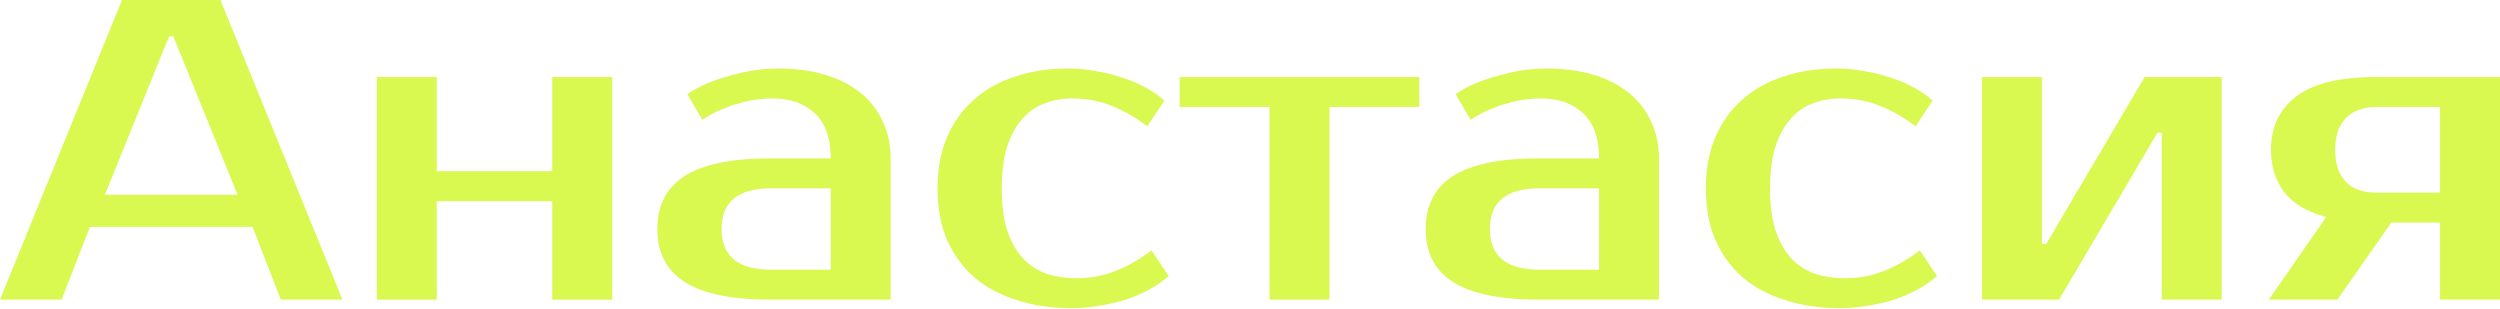
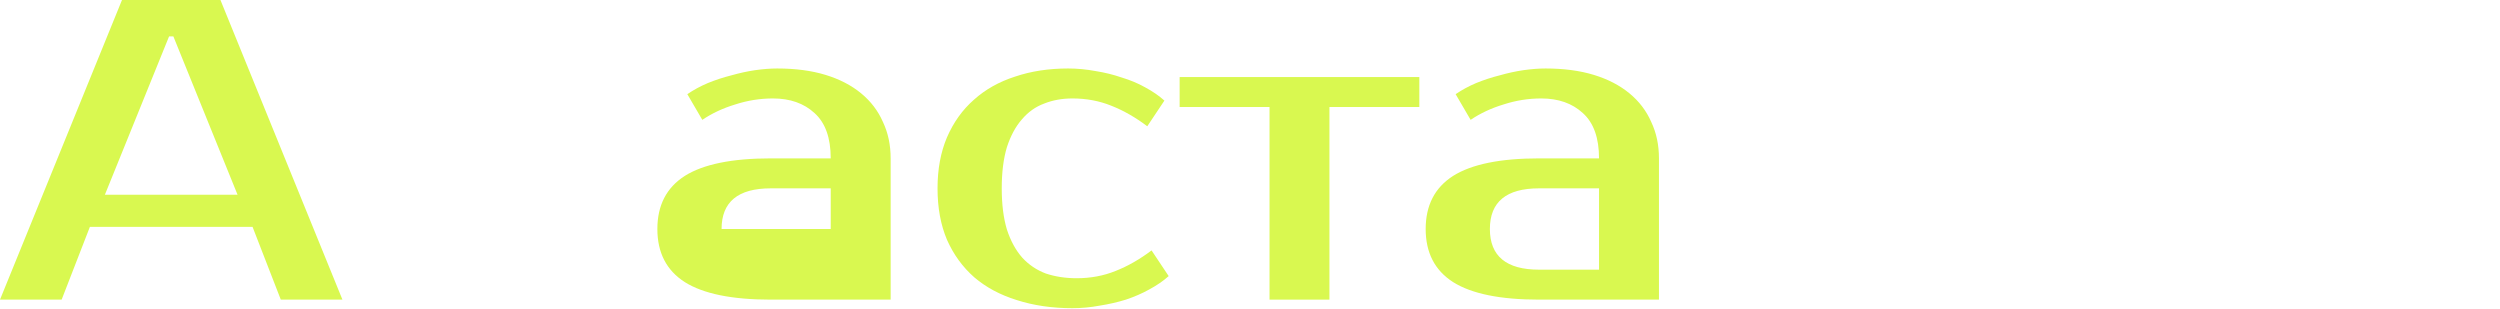
<svg xmlns="http://www.w3.org/2000/svg" width="1052" height="130" viewBox="0 0 1052 130" fill="none">
  <path d="M44.13 81.955H99.967L72.949 15.31H71.148L44.13 81.955ZM92.763 0L144.097 126.085H118.16L106.272 95.464H37.825L25.938 126.085H0L51.335 0H92.763Z" fill="#D9F850" />
-   <path d="M257.63 32.422V126.085H232.413V84.657H183.78V126.085H158.563V32.422H183.78V72.049H232.413V32.422H257.63Z" fill="#D9F850" />
-   <path d="M303.638 96.365C303.638 107.773 310.543 113.476 324.352 113.476H349.569V79.253H324.352C310.543 79.253 303.638 84.957 303.638 96.365ZM349.569 66.645C349.569 57.999 347.288 51.635 342.724 47.552C338.281 43.469 332.458 41.428 325.253 41.428C319.849 41.428 314.565 42.269 309.402 43.95C304.238 45.511 299.615 47.672 295.533 50.434L289.228 39.627C291.87 37.825 294.752 36.264 297.874 34.944C301.116 33.623 304.419 32.542 307.781 31.701C311.143 30.741 314.445 30.02 317.688 29.54C321.05 29.06 324.172 28.819 327.054 28.819C334.739 28.819 341.524 29.72 347.408 31.521C353.292 33.322 358.275 35.904 362.358 39.267C366.44 42.629 369.502 46.651 371.544 51.335C373.705 55.898 374.786 61.001 374.786 66.645V126.085H324.352C308.021 126.085 295.953 123.623 288.148 118.7C280.463 113.777 276.62 106.332 276.62 96.365C276.62 86.398 280.463 78.953 288.148 74.03C295.953 69.106 308.021 66.645 324.352 66.645H349.569Z" fill="#D9F850" />
+   <path d="M303.638 96.365H349.569V79.253H324.352C310.543 79.253 303.638 84.957 303.638 96.365ZM349.569 66.645C349.569 57.999 347.288 51.635 342.724 47.552C338.281 43.469 332.458 41.428 325.253 41.428C319.849 41.428 314.565 42.269 309.402 43.95C304.238 45.511 299.615 47.672 295.533 50.434L289.228 39.627C291.87 37.825 294.752 36.264 297.874 34.944C301.116 33.623 304.419 32.542 307.781 31.701C311.143 30.741 314.445 30.02 317.688 29.54C321.05 29.06 324.172 28.819 327.054 28.819C334.739 28.819 341.524 29.72 347.408 31.521C353.292 33.322 358.275 35.904 362.358 39.267C366.44 42.629 369.502 46.651 371.544 51.335C373.705 55.898 374.786 61.001 374.786 66.645V126.085H324.352C308.021 126.085 295.953 123.623 288.148 118.7C280.463 113.777 276.62 106.332 276.62 96.365C276.62 86.398 280.463 78.953 288.148 74.03C295.953 69.106 308.021 66.645 324.352 66.645H349.569Z" fill="#D9F850" />
  <path d="M449.452 28.819C453.295 28.819 457.137 29.18 460.98 29.9C464.822 30.5 468.485 31.401 471.967 32.602C475.57 33.683 478.872 35.064 481.874 36.745C484.996 38.426 487.698 40.287 489.979 42.328L482.774 53.136C477.851 49.413 472.808 46.531 467.644 44.49C462.601 42.449 457.137 41.428 451.253 41.428C446.93 41.428 442.968 42.148 439.365 43.589C435.763 44.91 432.641 47.132 429.999 50.254C427.357 53.256 425.256 57.158 423.695 61.962C422.254 66.765 421.533 72.529 421.533 79.253C421.533 85.978 422.254 91.742 423.695 96.545C425.256 101.348 427.417 105.311 430.179 108.433C432.941 111.435 436.243 113.657 440.086 115.098C444.048 116.418 448.371 117.079 453.054 117.079C458.938 117.079 464.402 116.058 469.445 114.017C474.609 111.975 479.652 109.093 484.576 105.371L491.78 116.178C489.499 118.22 486.797 120.081 483.675 121.762C480.673 123.443 477.371 124.884 473.768 126.085C470.286 127.166 466.623 128.006 462.781 128.607C458.938 129.327 455.096 129.687 451.253 129.687C442.727 129.687 434.922 128.547 427.837 126.265C420.873 124.104 414.929 120.921 410.005 116.719C405.082 112.396 401.239 107.112 398.478 100.868C395.836 94.624 394.515 87.419 394.515 79.253C394.515 71.208 395.836 64.063 398.478 57.819C401.239 51.455 405.022 46.171 409.825 41.968C414.628 37.645 420.392 34.403 427.117 32.242C433.841 29.96 441.286 28.819 449.452 28.819Z" fill="#D9F850" />
  <path d="M597.257 45.03H559.431V126.085H534.214V45.03H496.389V32.422H597.257V45.03Z" fill="#D9F850" />
  <path d="M626.942 96.365C626.942 107.773 633.846 113.476 647.656 113.476H672.873V79.253H647.656C633.846 79.253 626.942 84.957 626.942 96.365ZM672.873 66.645C672.873 57.999 670.591 51.635 666.028 47.552C661.585 43.469 655.761 41.428 648.556 41.428C643.153 41.428 637.869 42.269 632.706 43.95C627.542 45.511 622.919 47.672 618.836 50.434L612.532 39.627C615.174 37.825 618.056 36.264 621.178 34.944C624.42 33.623 627.722 32.542 631.085 31.701C634.447 30.741 637.749 30.02 640.991 29.54C644.354 29.06 647.476 28.819 650.358 28.819C658.043 28.819 664.827 29.72 670.711 31.521C676.595 33.322 681.579 35.904 685.661 39.267C689.744 42.629 692.806 46.651 694.848 51.335C697.009 55.898 698.09 61.001 698.09 66.645V126.085H647.656C631.325 126.085 619.257 123.623 611.451 118.7C603.766 113.777 599.924 106.332 599.924 96.365C599.924 86.398 603.766 78.953 611.451 74.03C619.257 69.106 631.325 66.645 647.656 66.645H672.873Z" fill="#D9F850" />
-   <path d="M772.756 28.819C776.598 28.819 780.441 29.18 784.283 29.9C788.126 30.5 791.788 31.401 795.271 32.602C798.873 33.683 802.175 35.064 805.177 36.745C808.3 38.426 811.001 40.287 813.283 42.328L806.078 53.136C801.155 49.413 796.111 46.531 790.948 44.49C785.904 42.449 780.441 41.428 774.557 41.428C770.234 41.428 766.271 42.148 762.669 43.589C759.066 44.91 755.944 47.132 753.302 50.254C750.661 53.256 748.559 57.158 746.998 61.962C745.557 66.765 744.837 72.529 744.837 79.253C744.837 85.978 745.557 91.742 746.998 96.545C748.559 101.348 750.721 105.311 753.483 108.433C756.244 111.435 759.547 113.657 763.389 115.098C767.352 116.418 771.675 117.079 776.358 117.079C782.242 117.079 787.706 116.058 792.749 114.017C797.912 111.975 802.956 109.093 807.879 105.371L815.084 116.178C812.803 118.22 810.101 120.081 806.979 121.762C803.977 123.443 800.674 124.884 797.072 126.085C793.59 127.166 789.927 128.006 786.085 128.607C782.242 129.327 778.399 129.687 774.557 129.687C766.031 129.687 758.226 128.547 751.141 126.265C744.176 124.104 738.232 120.921 733.309 116.719C728.386 112.396 724.543 107.112 721.781 100.868C719.139 94.624 717.819 87.419 717.819 79.253C717.819 71.208 719.139 64.063 721.781 57.819C724.543 51.455 728.326 46.171 733.129 41.968C737.932 37.645 743.696 34.403 750.421 32.242C757.145 29.96 764.59 28.819 772.756 28.819Z" fill="#D9F850" />
-   <path d="M934.886 32.422V126.085H909.669V55.838H907.868L866.44 126.085H834.018V32.422H859.235V102.669H861.036L902.464 32.422H934.886Z" fill="#D9F850" />
-   <path d="M954.734 126.085L978.871 91.322C970.825 89.16 964.941 85.678 961.219 80.874C957.496 75.951 955.635 70.007 955.635 63.042C955.635 53.556 959.117 46.111 966.082 40.707C973.167 35.184 984.394 32.422 999.765 32.422H1052V126.085H1026.78V93.663H1006.25L983.554 126.085H954.734ZM1026.78 81.055V45.03H999.765C994.361 45.03 990.158 46.591 987.156 49.714C984.154 52.715 982.653 57.158 982.653 63.042C982.653 68.926 984.154 73.43 987.156 76.552C990.158 79.554 994.361 81.055 999.765 81.055H1026.78Z" fill="#D9F850" />
</svg>